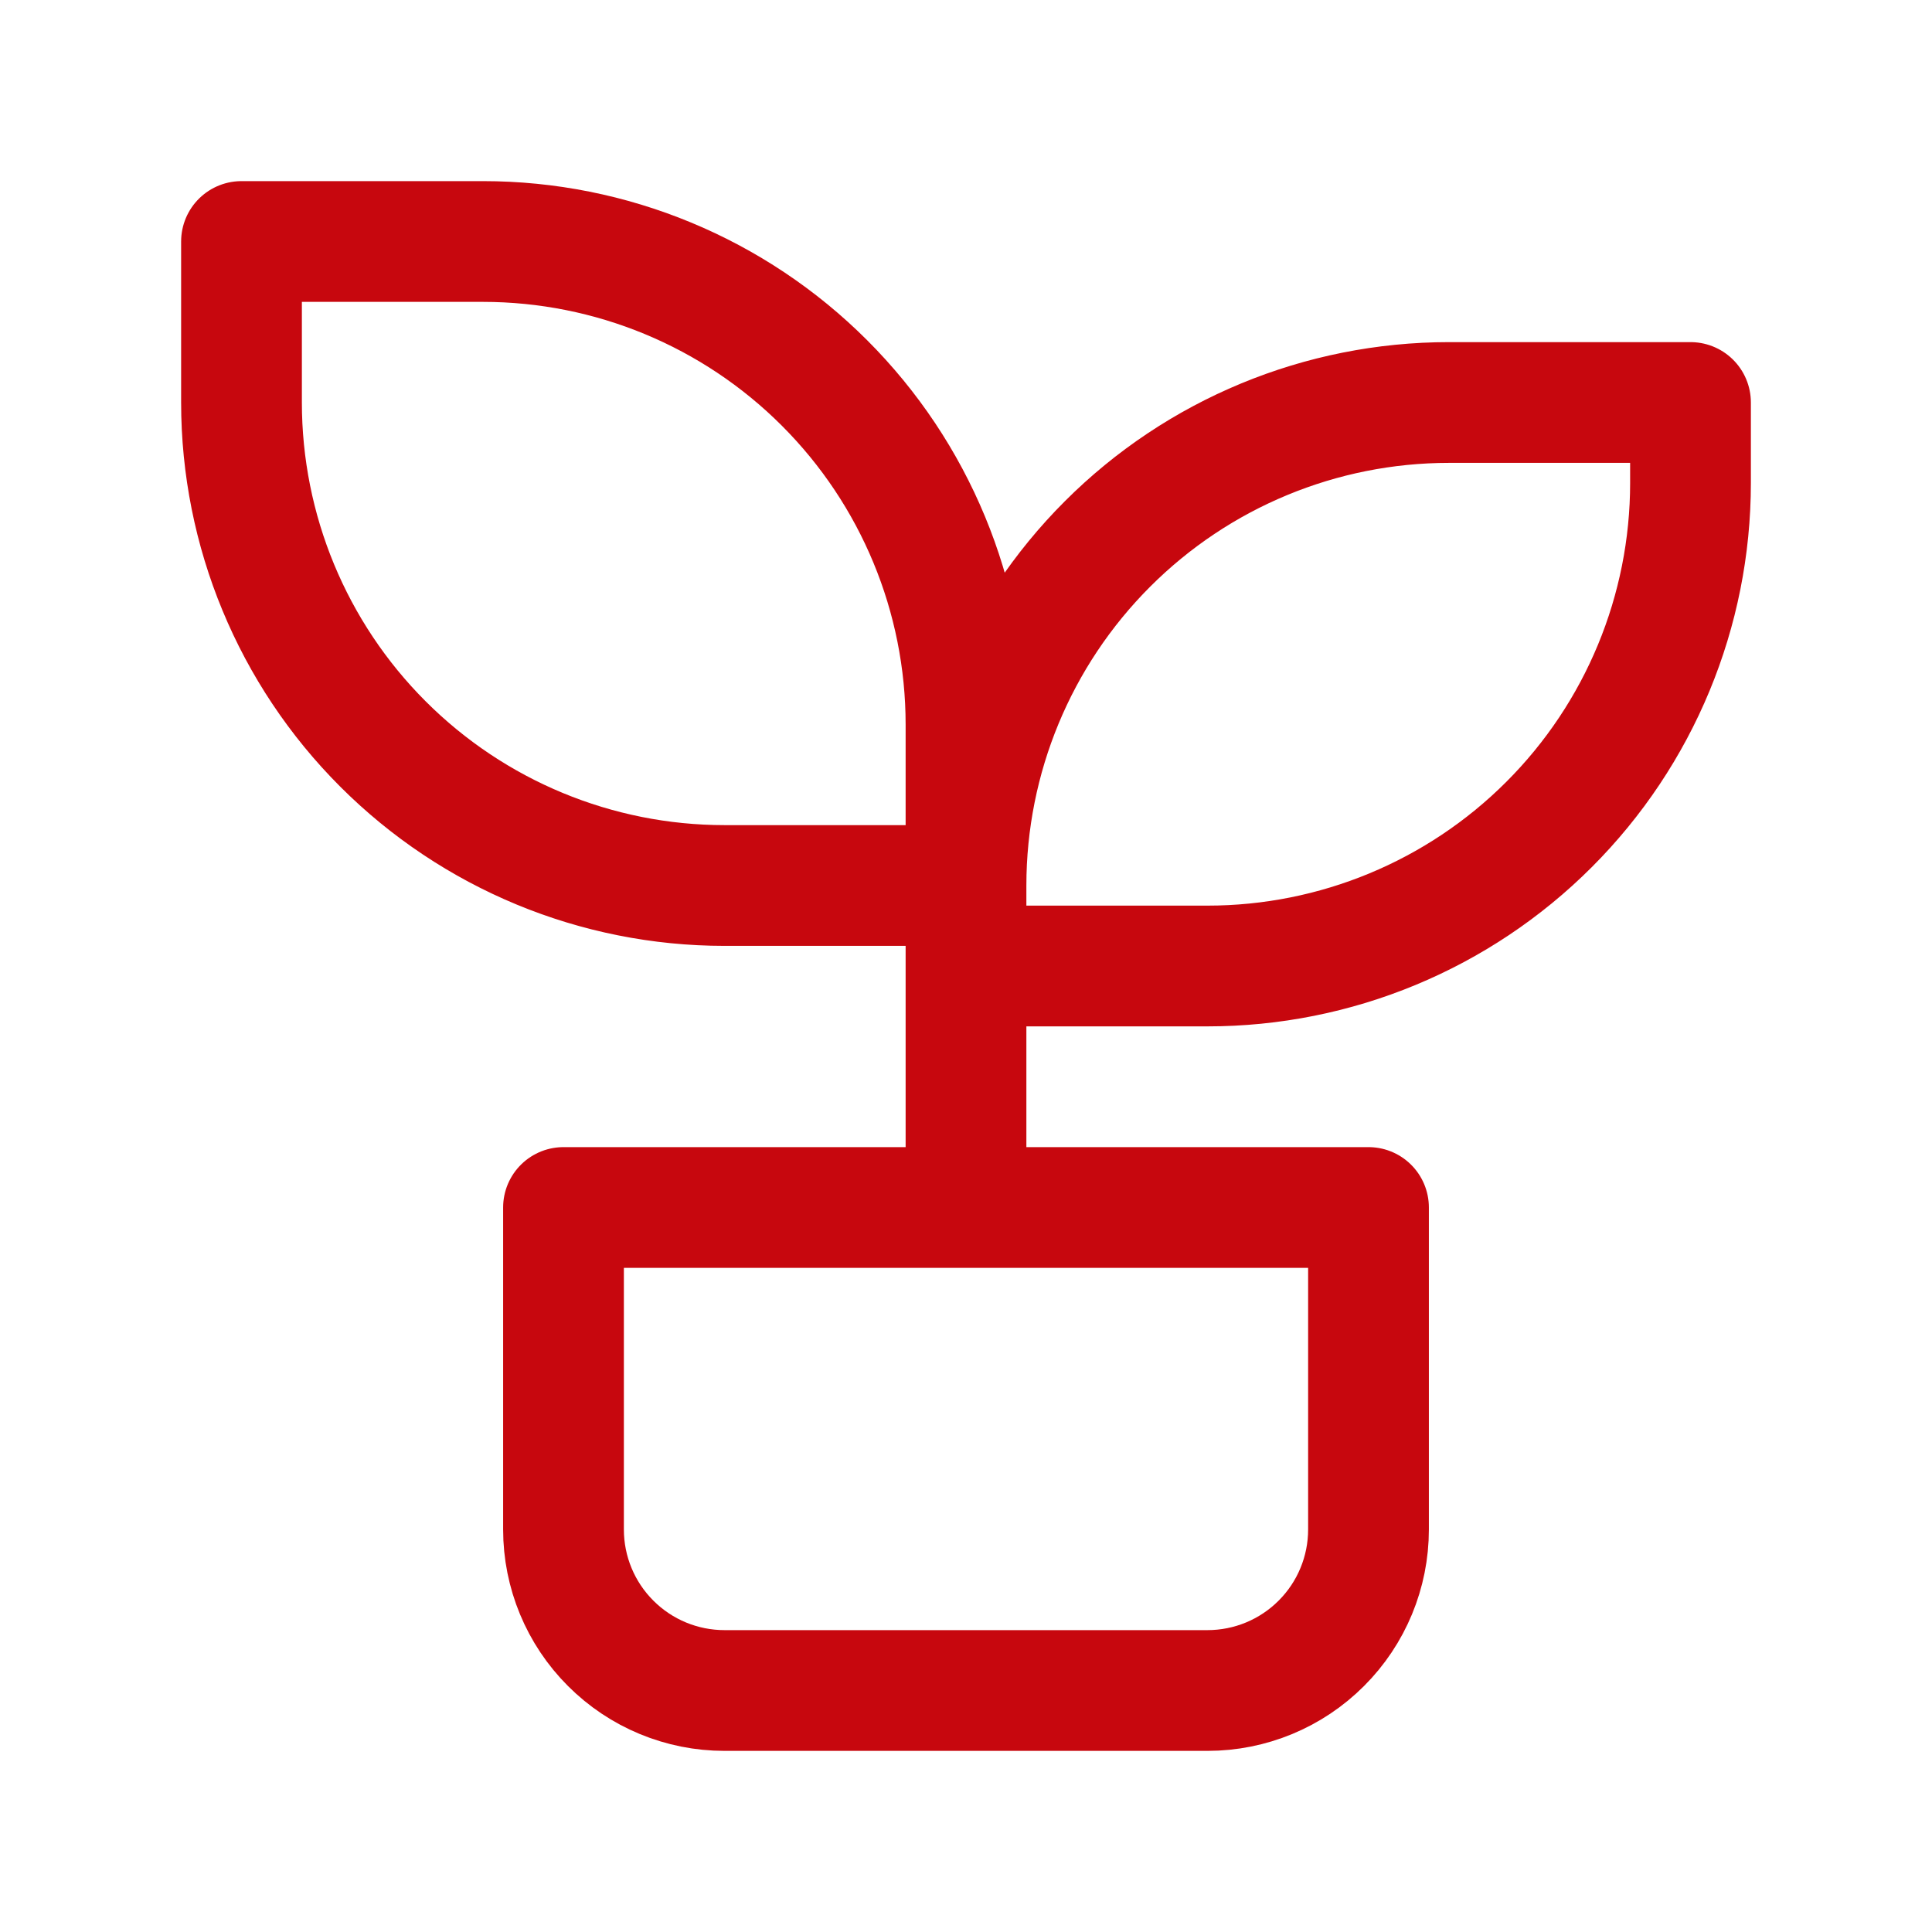
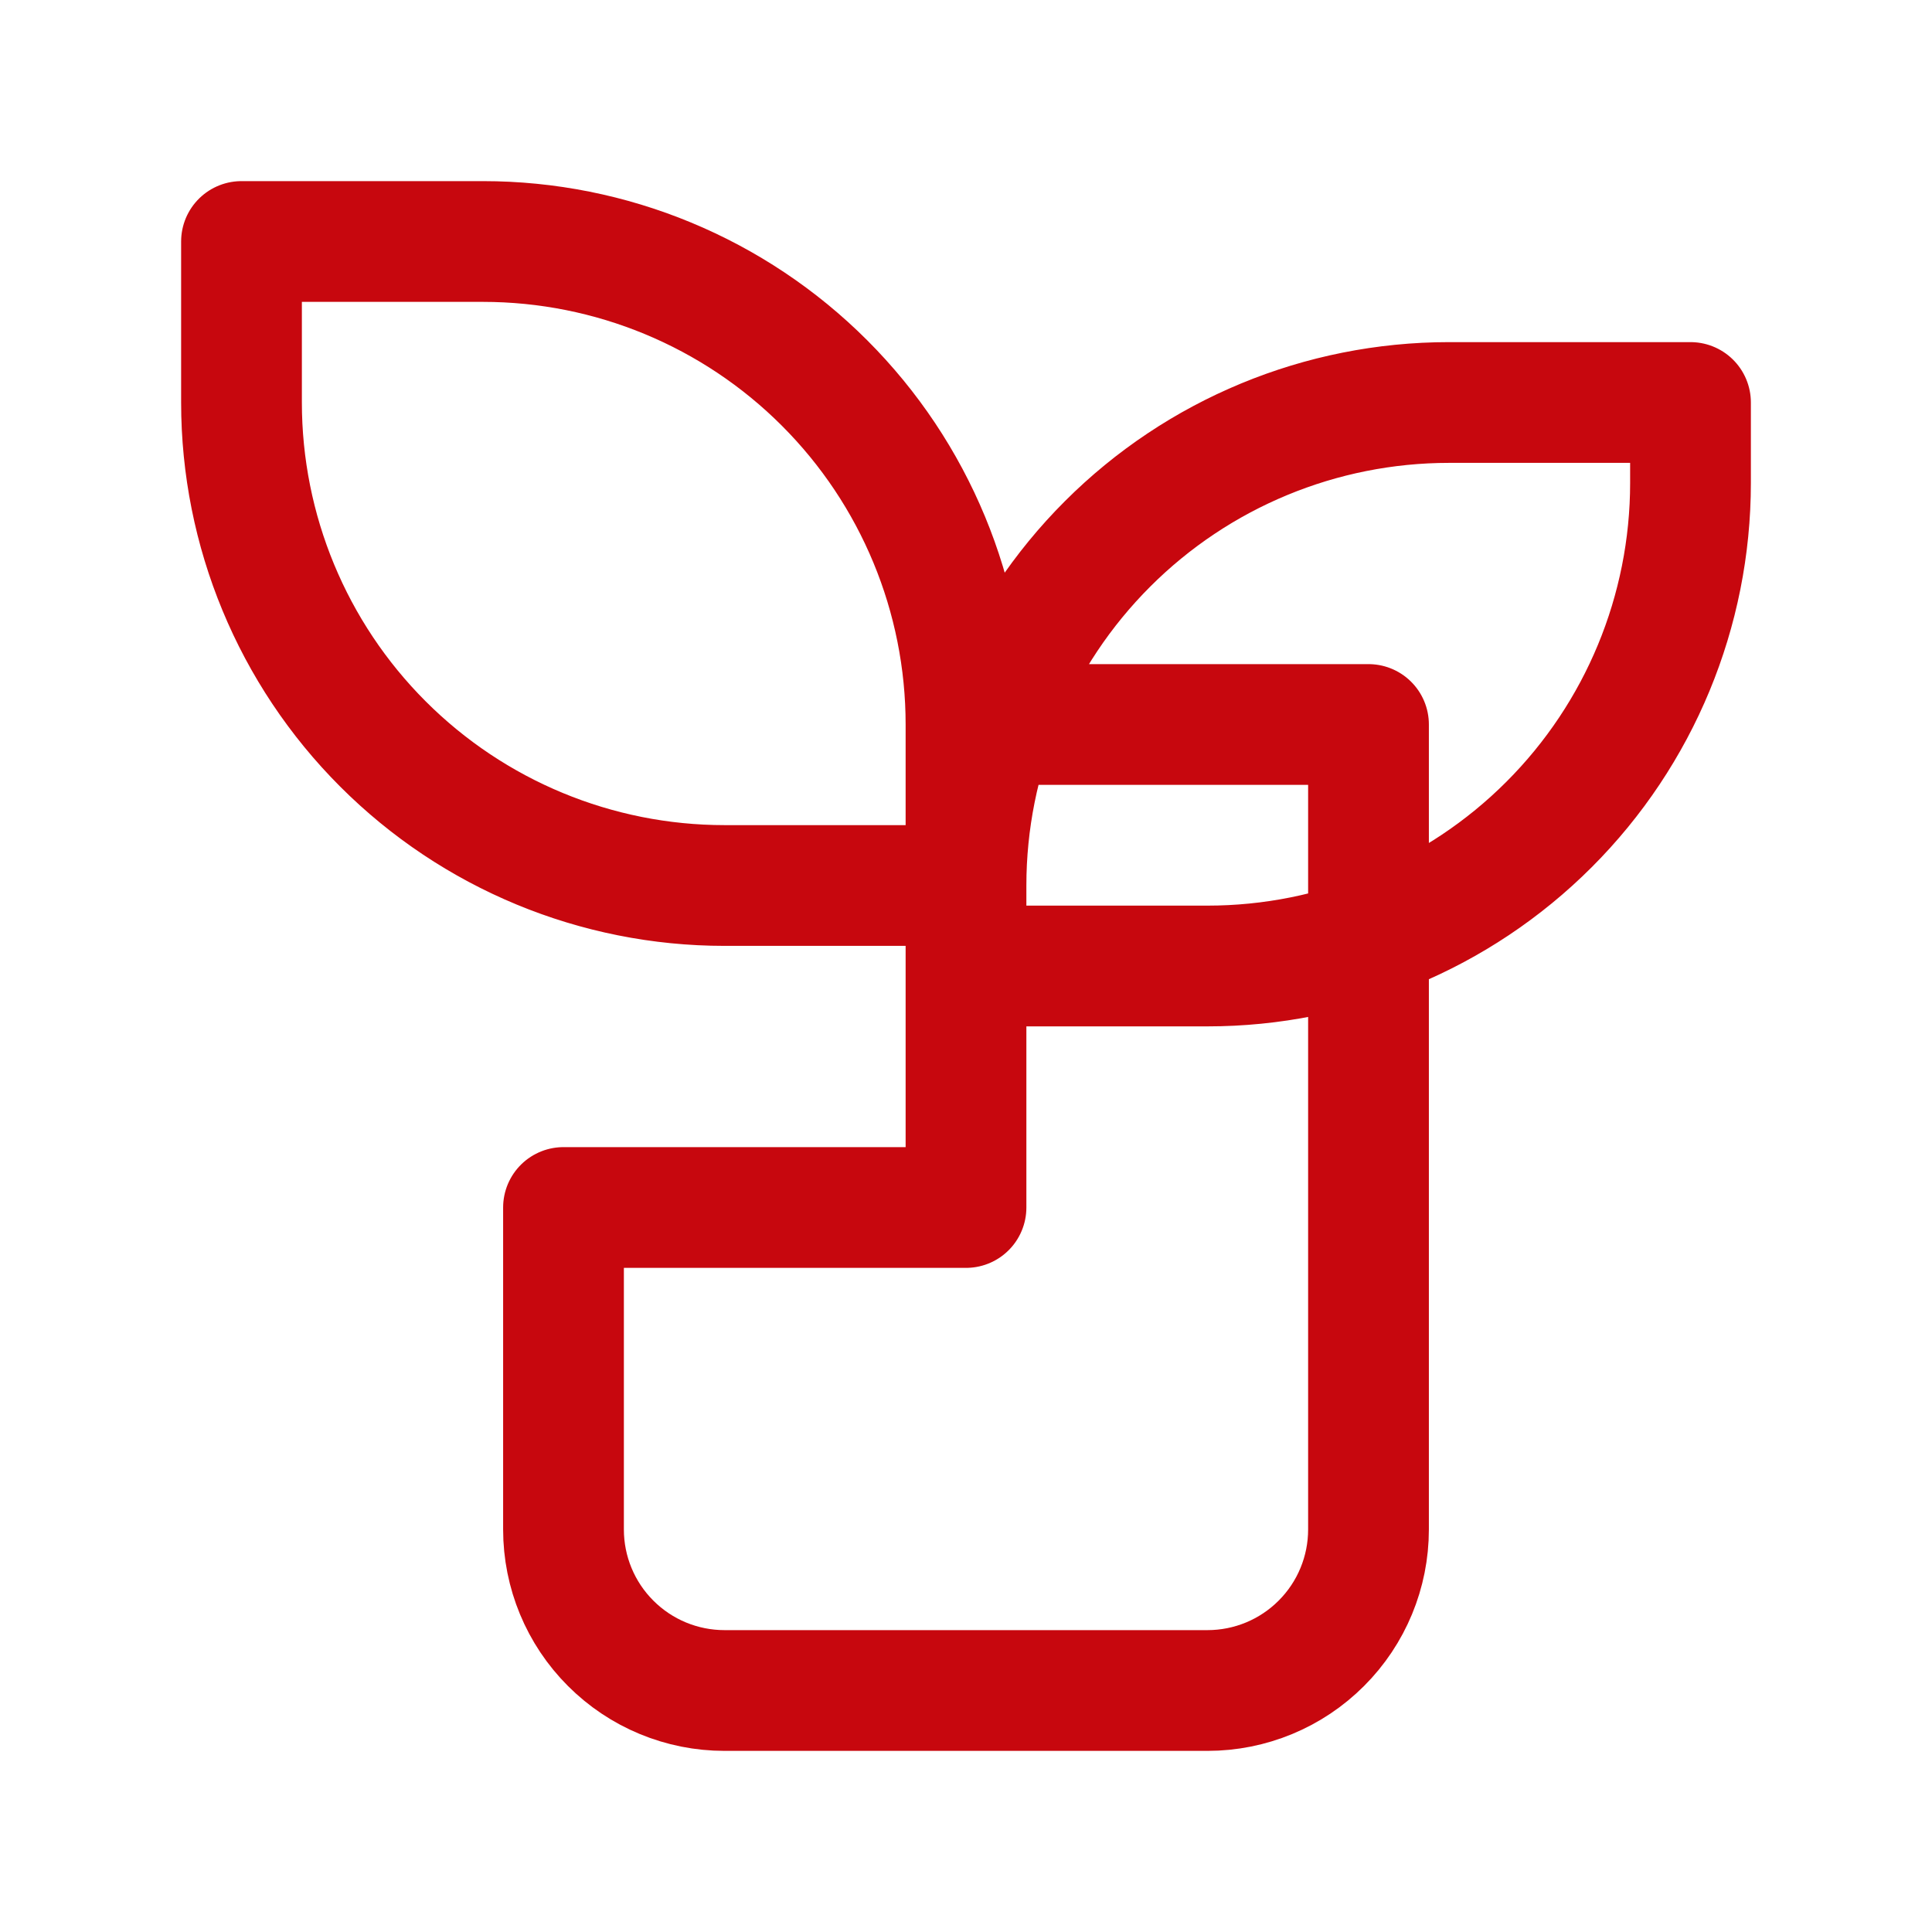
<svg xmlns="http://www.w3.org/2000/svg" width="48" height="48" viewBox="0 0 48 48" fill="none">
-   <path d="M24 18C24 14.817 22.736 11.765 20.485 9.515C18.235 7.264 15.183 6 12 6H6V10C6 13.183 7.264 16.235 9.515 18.485C11.765 20.736 14.817 22 18 22H24M24 22C24 18.817 25.264 15.765 27.515 13.515C29.765 11.264 32.817 10 36 10H42V12C42 15.183 40.736 18.235 38.485 20.485C36.235 22.736 33.183 24 30 24H24M24 30V18M14 30H34V38C34 39.061 33.579 40.078 32.828 40.828C32.078 41.579 31.061 42 30 42H18C16.939 42 15.922 41.579 15.172 40.828C14.421 40.078 14 39.061 14 38V30Z" stroke="#C7070E" stroke-width="3" stroke-linecap="round" stroke-linejoin="round" />
+   <path d="M24 18C24 14.817 22.736 11.765 20.485 9.515C18.235 7.264 15.183 6 12 6H6V10C6 13.183 7.264 16.235 9.515 18.485C11.765 20.736 14.817 22 18 22H24M24 22C24 18.817 25.264 15.765 27.515 13.515C29.765 11.264 32.817 10 36 10H42V12C42 15.183 40.736 18.235 38.485 20.485C36.235 22.736 33.183 24 30 24H24M24 30V18H34V38C34 39.061 33.579 40.078 32.828 40.828C32.078 41.579 31.061 42 30 42H18C16.939 42 15.922 41.579 15.172 40.828C14.421 40.078 14 39.061 14 38V30Z" stroke="#C7070E" stroke-width="3" stroke-linecap="round" stroke-linejoin="round" />
</svg>